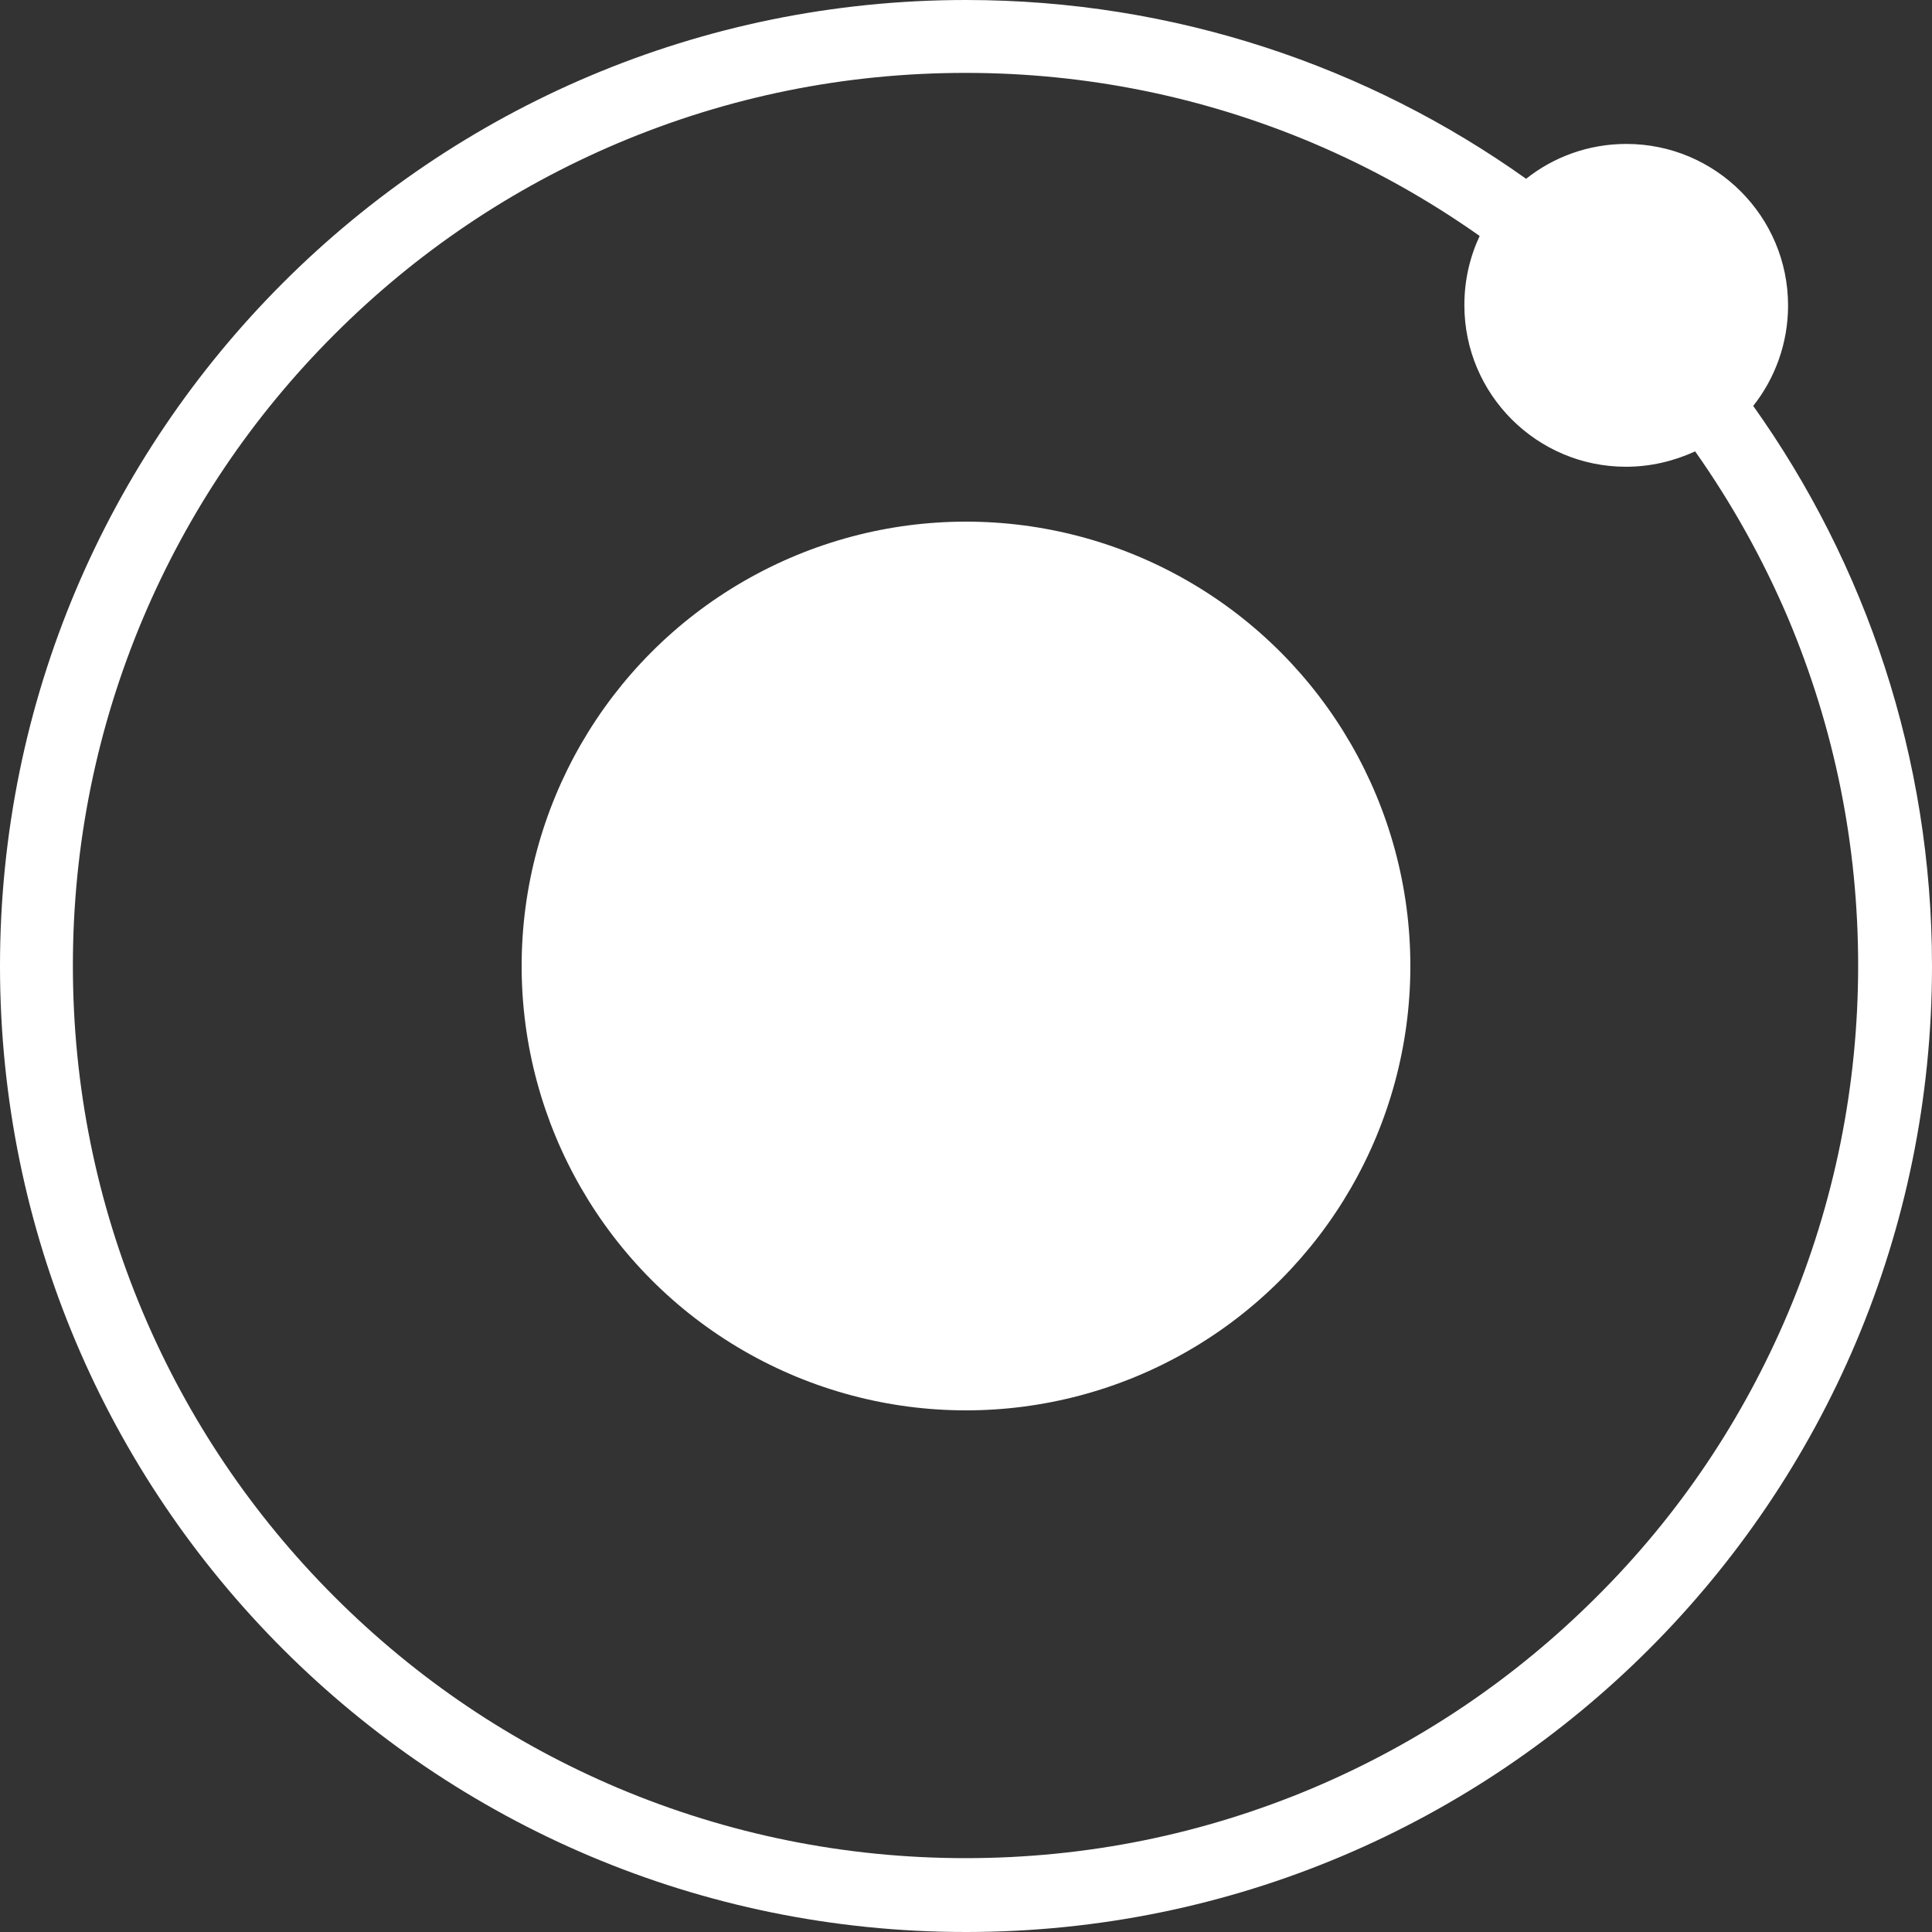
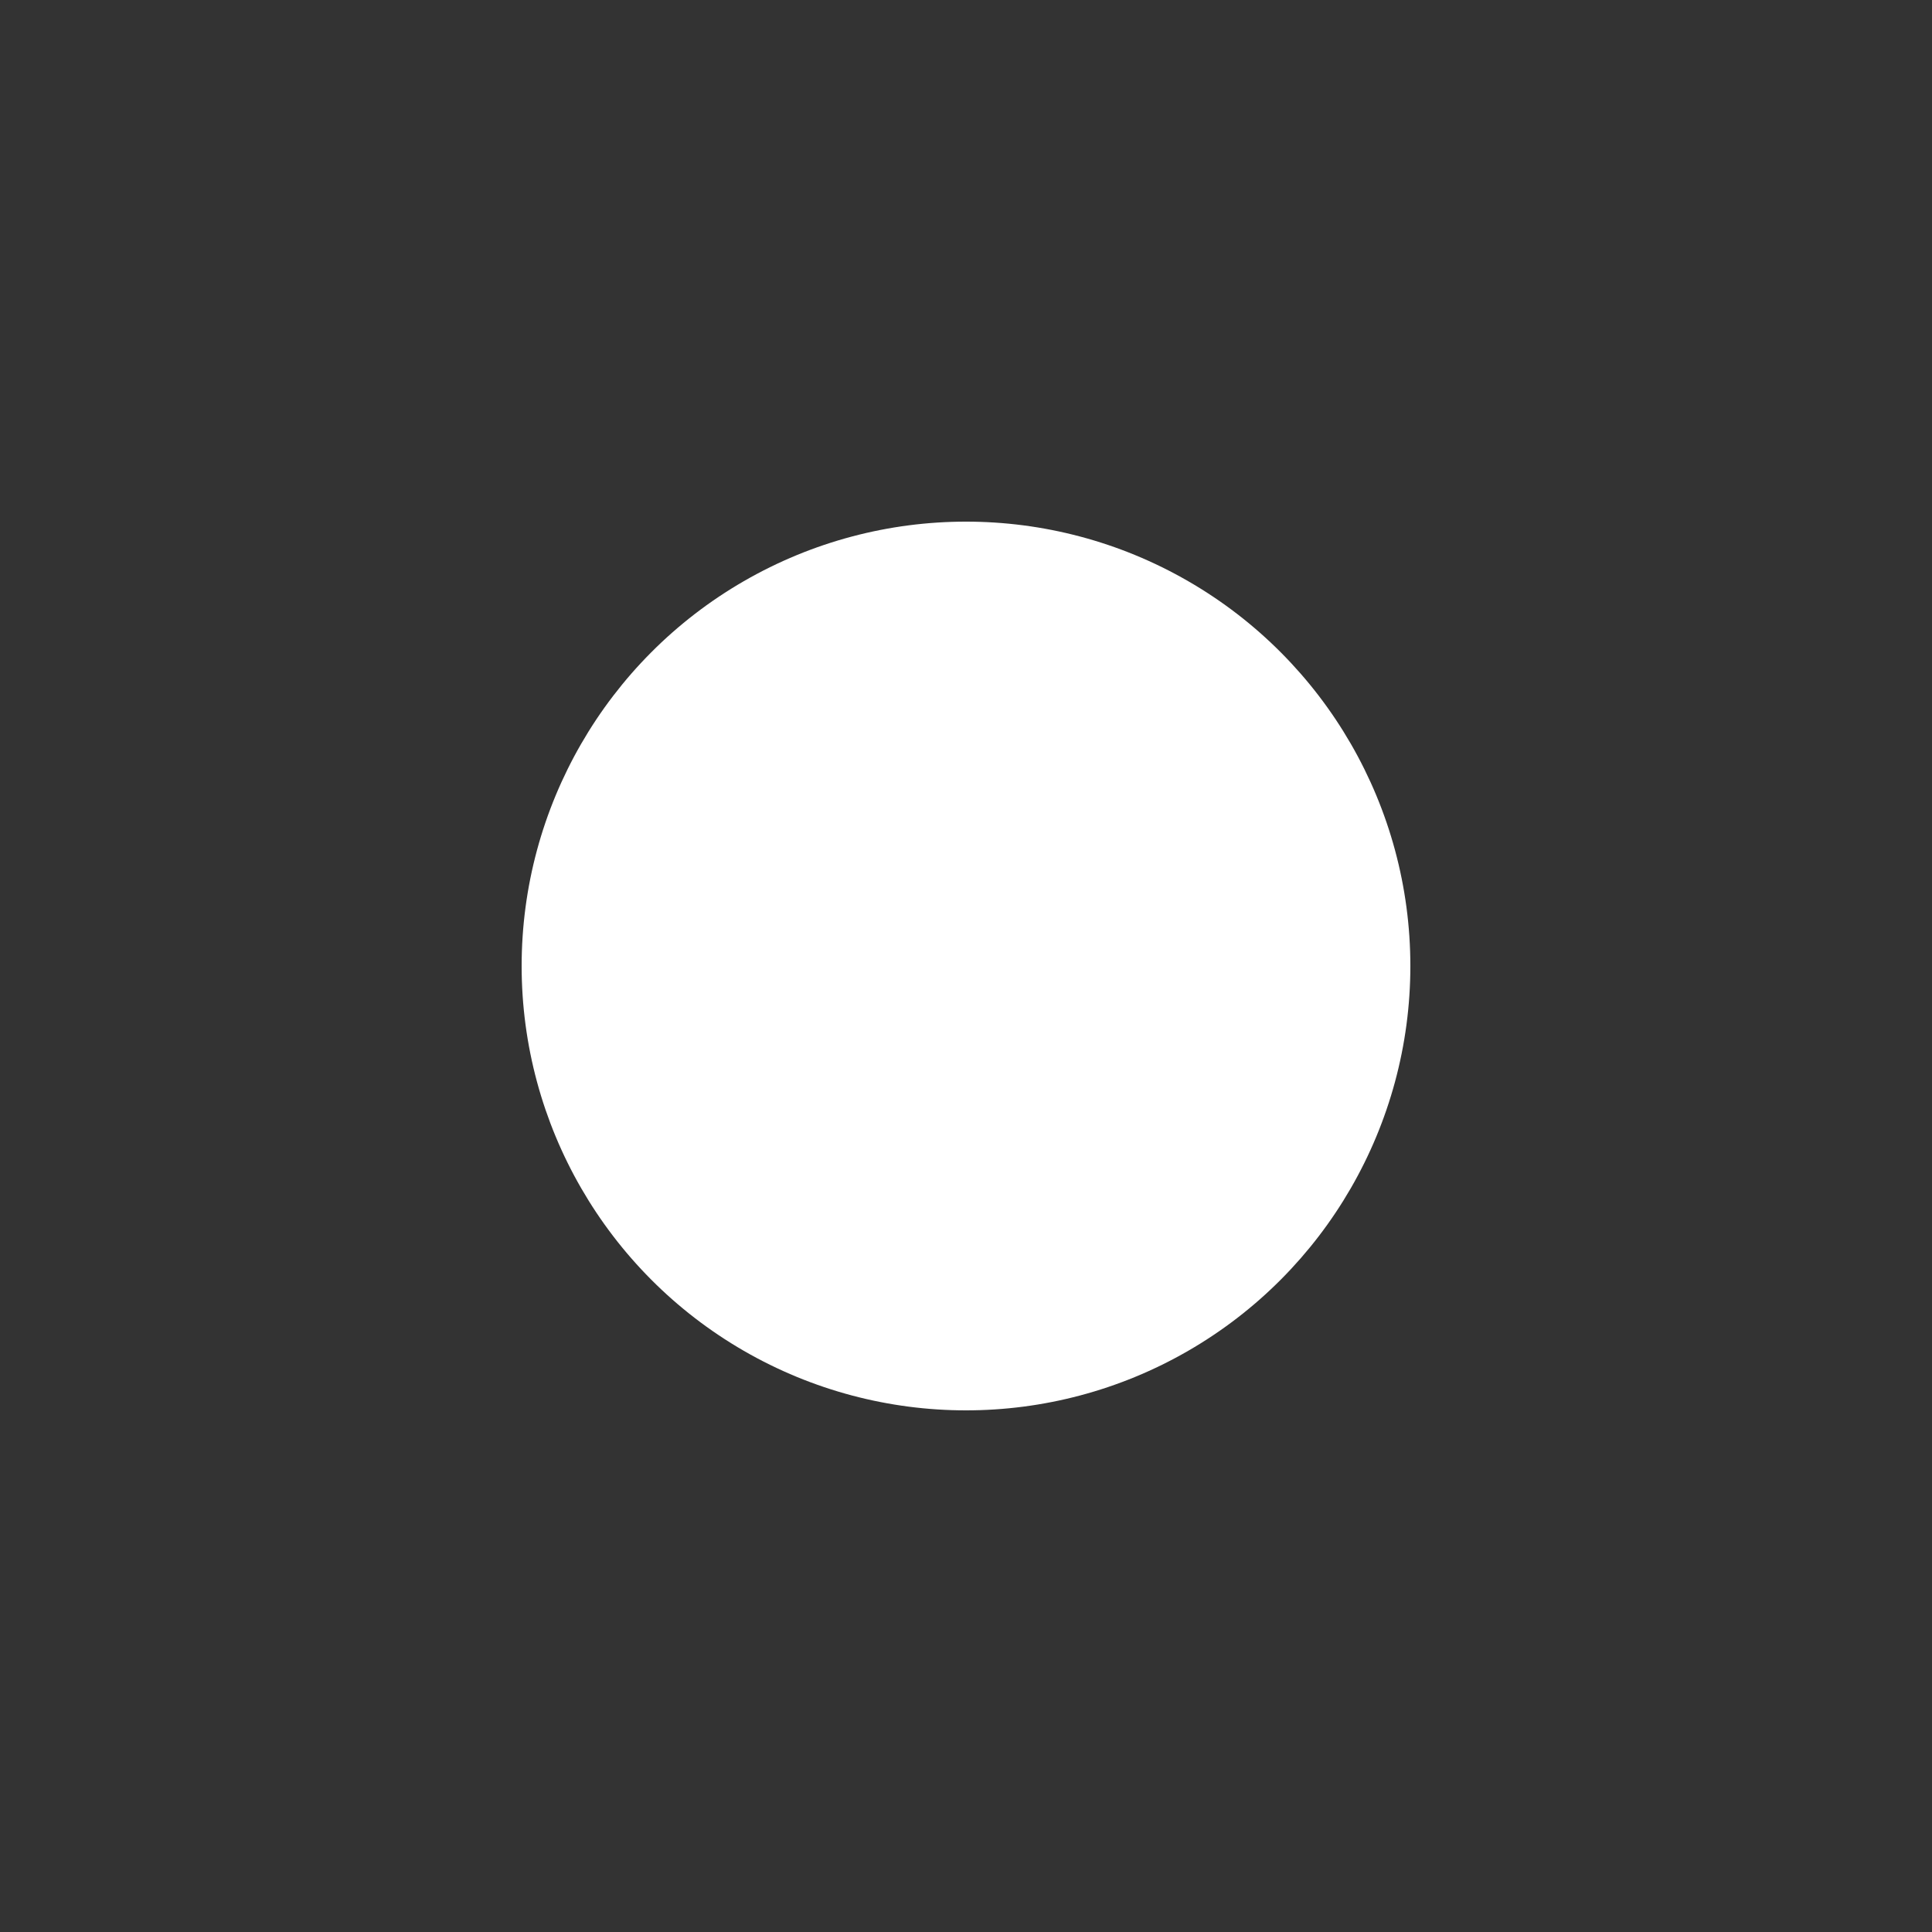
<svg xmlns="http://www.w3.org/2000/svg" width="22px" height="22px" viewBox="0 0 22 22" version="1.1">
  <rect x="0" y="0" width="22" height="22" fill="#333333" stroke="none" />
  <title>ionic</title>
  <desc>Created with Sketch.</desc>
  <defs />
  <g id="Page-1" stroke="none" stroke-width="1" fill="none" fill-rule="evenodd">
    <g id="Approach-Process" transform="translate(-249, -781)" fill-rule="nonzero" fill="#FFFFFF">
      <g id="ionic" transform="translate(249, 781)">
-         <path d="M19.964,4.622 C20.212,4.31 20.361,3.908 20.361,3.48 C20.361,2.464 19.536,1.639 18.52,1.639 C18.087,1.639 17.69,1.788 17.378,2.036 C15.58,0.756 13.375,0 11,0 C4.924,0 0,4.924 0,11 C0,17.076 4.924,22 11,22 C17.076,22 22,17.076 22,11 C22,8.625 21.244,6.42 19.964,4.622 Z M18.182,18.182 C17.251,19.113 16.162,19.848 14.95,20.361 C13.697,20.889 12.37,21.159 10.995,21.159 C9.625,21.159 8.292,20.889 7.039,20.361 C5.828,19.848 4.744,19.118 3.808,18.182 C2.877,17.251 2.142,16.162 1.629,14.95 C1.1,13.697 0.83,12.37 0.83,10.995 C0.83,9.625 1.1,8.292 1.629,7.039 C2.142,5.828 2.872,4.744 3.808,3.808 C4.744,2.872 5.828,2.142 7.039,1.629 C8.292,1.1 9.62,0.83 10.995,0.83 C12.364,0.83 13.697,1.1 14.95,1.629 C15.622,1.914 16.257,2.269 16.849,2.687 C16.738,2.925 16.675,3.189 16.675,3.475 C16.675,4.49 17.5,5.315 18.515,5.315 C18.795,5.315 19.06,5.251 19.303,5.14 C19.721,5.733 20.075,6.367 20.361,7.039 C20.889,8.292 21.159,9.62 21.159,10.995 C21.159,12.364 20.889,13.697 20.361,14.95 C19.848,16.162 19.118,17.251 18.182,18.182 Z" id="Shape" />
        <circle id="Oval" cx="11" cy="11" r="5.06" />
      </g>
    </g>
  </g>
</svg>